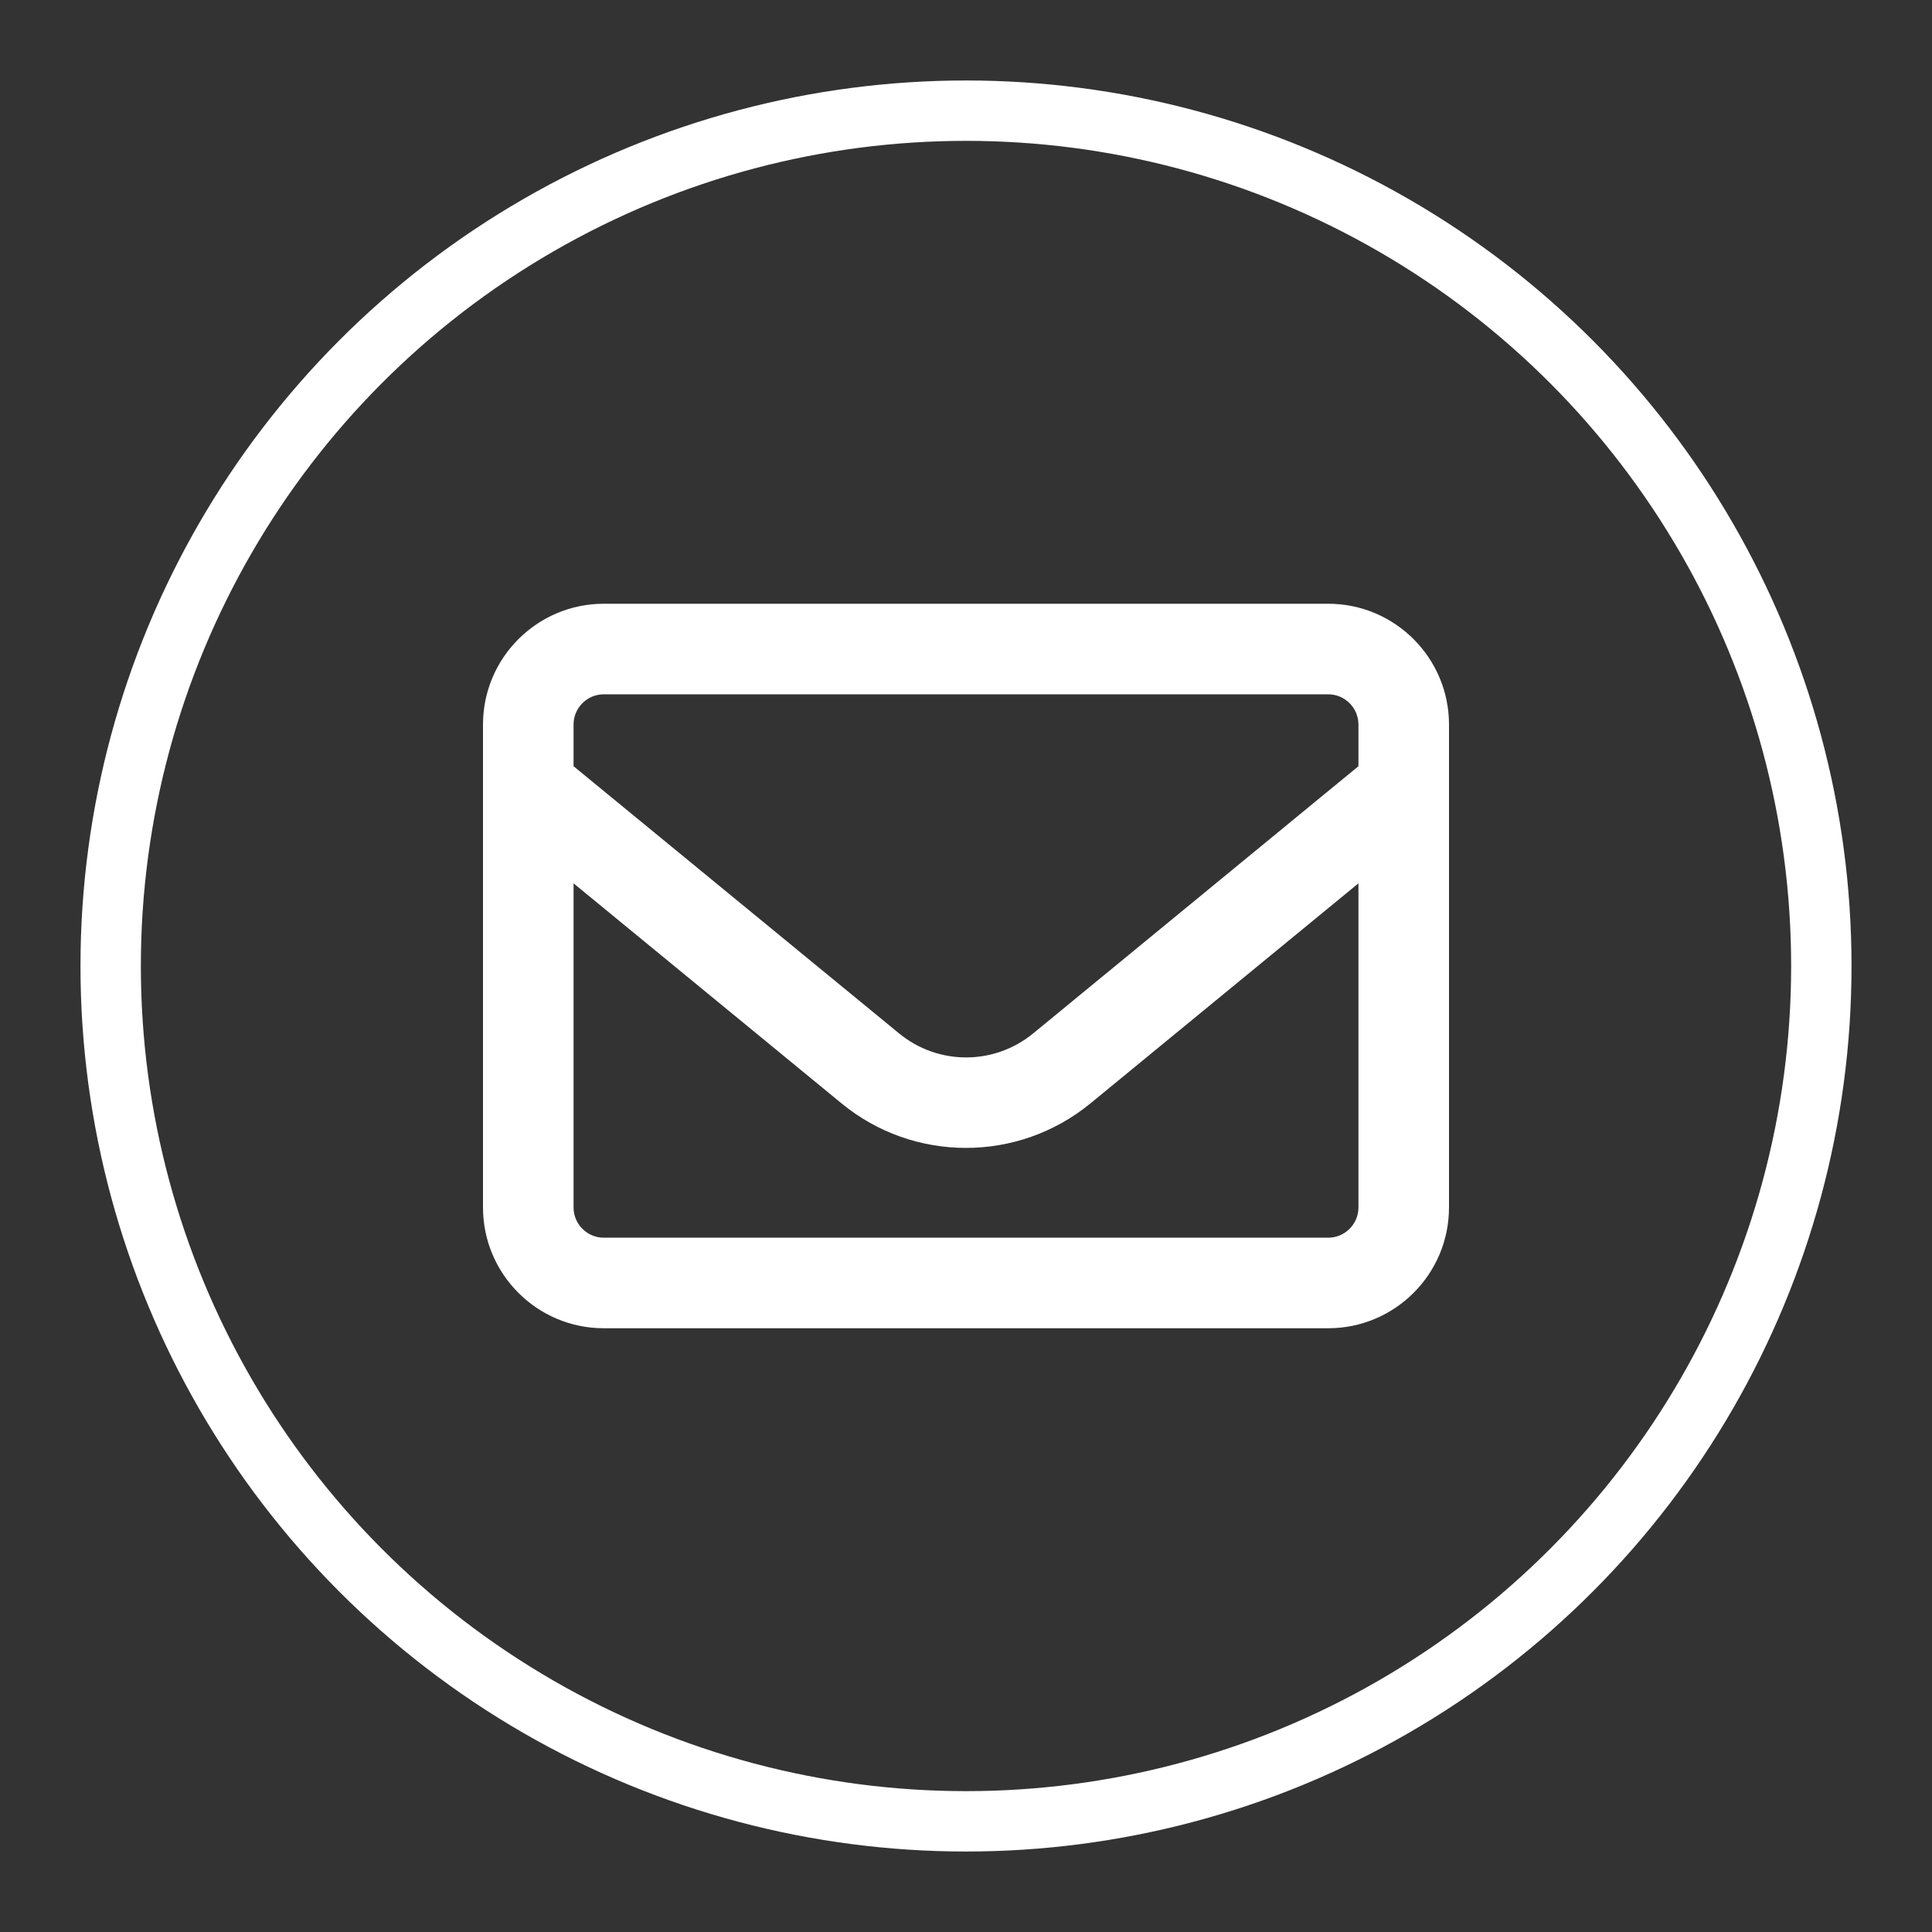
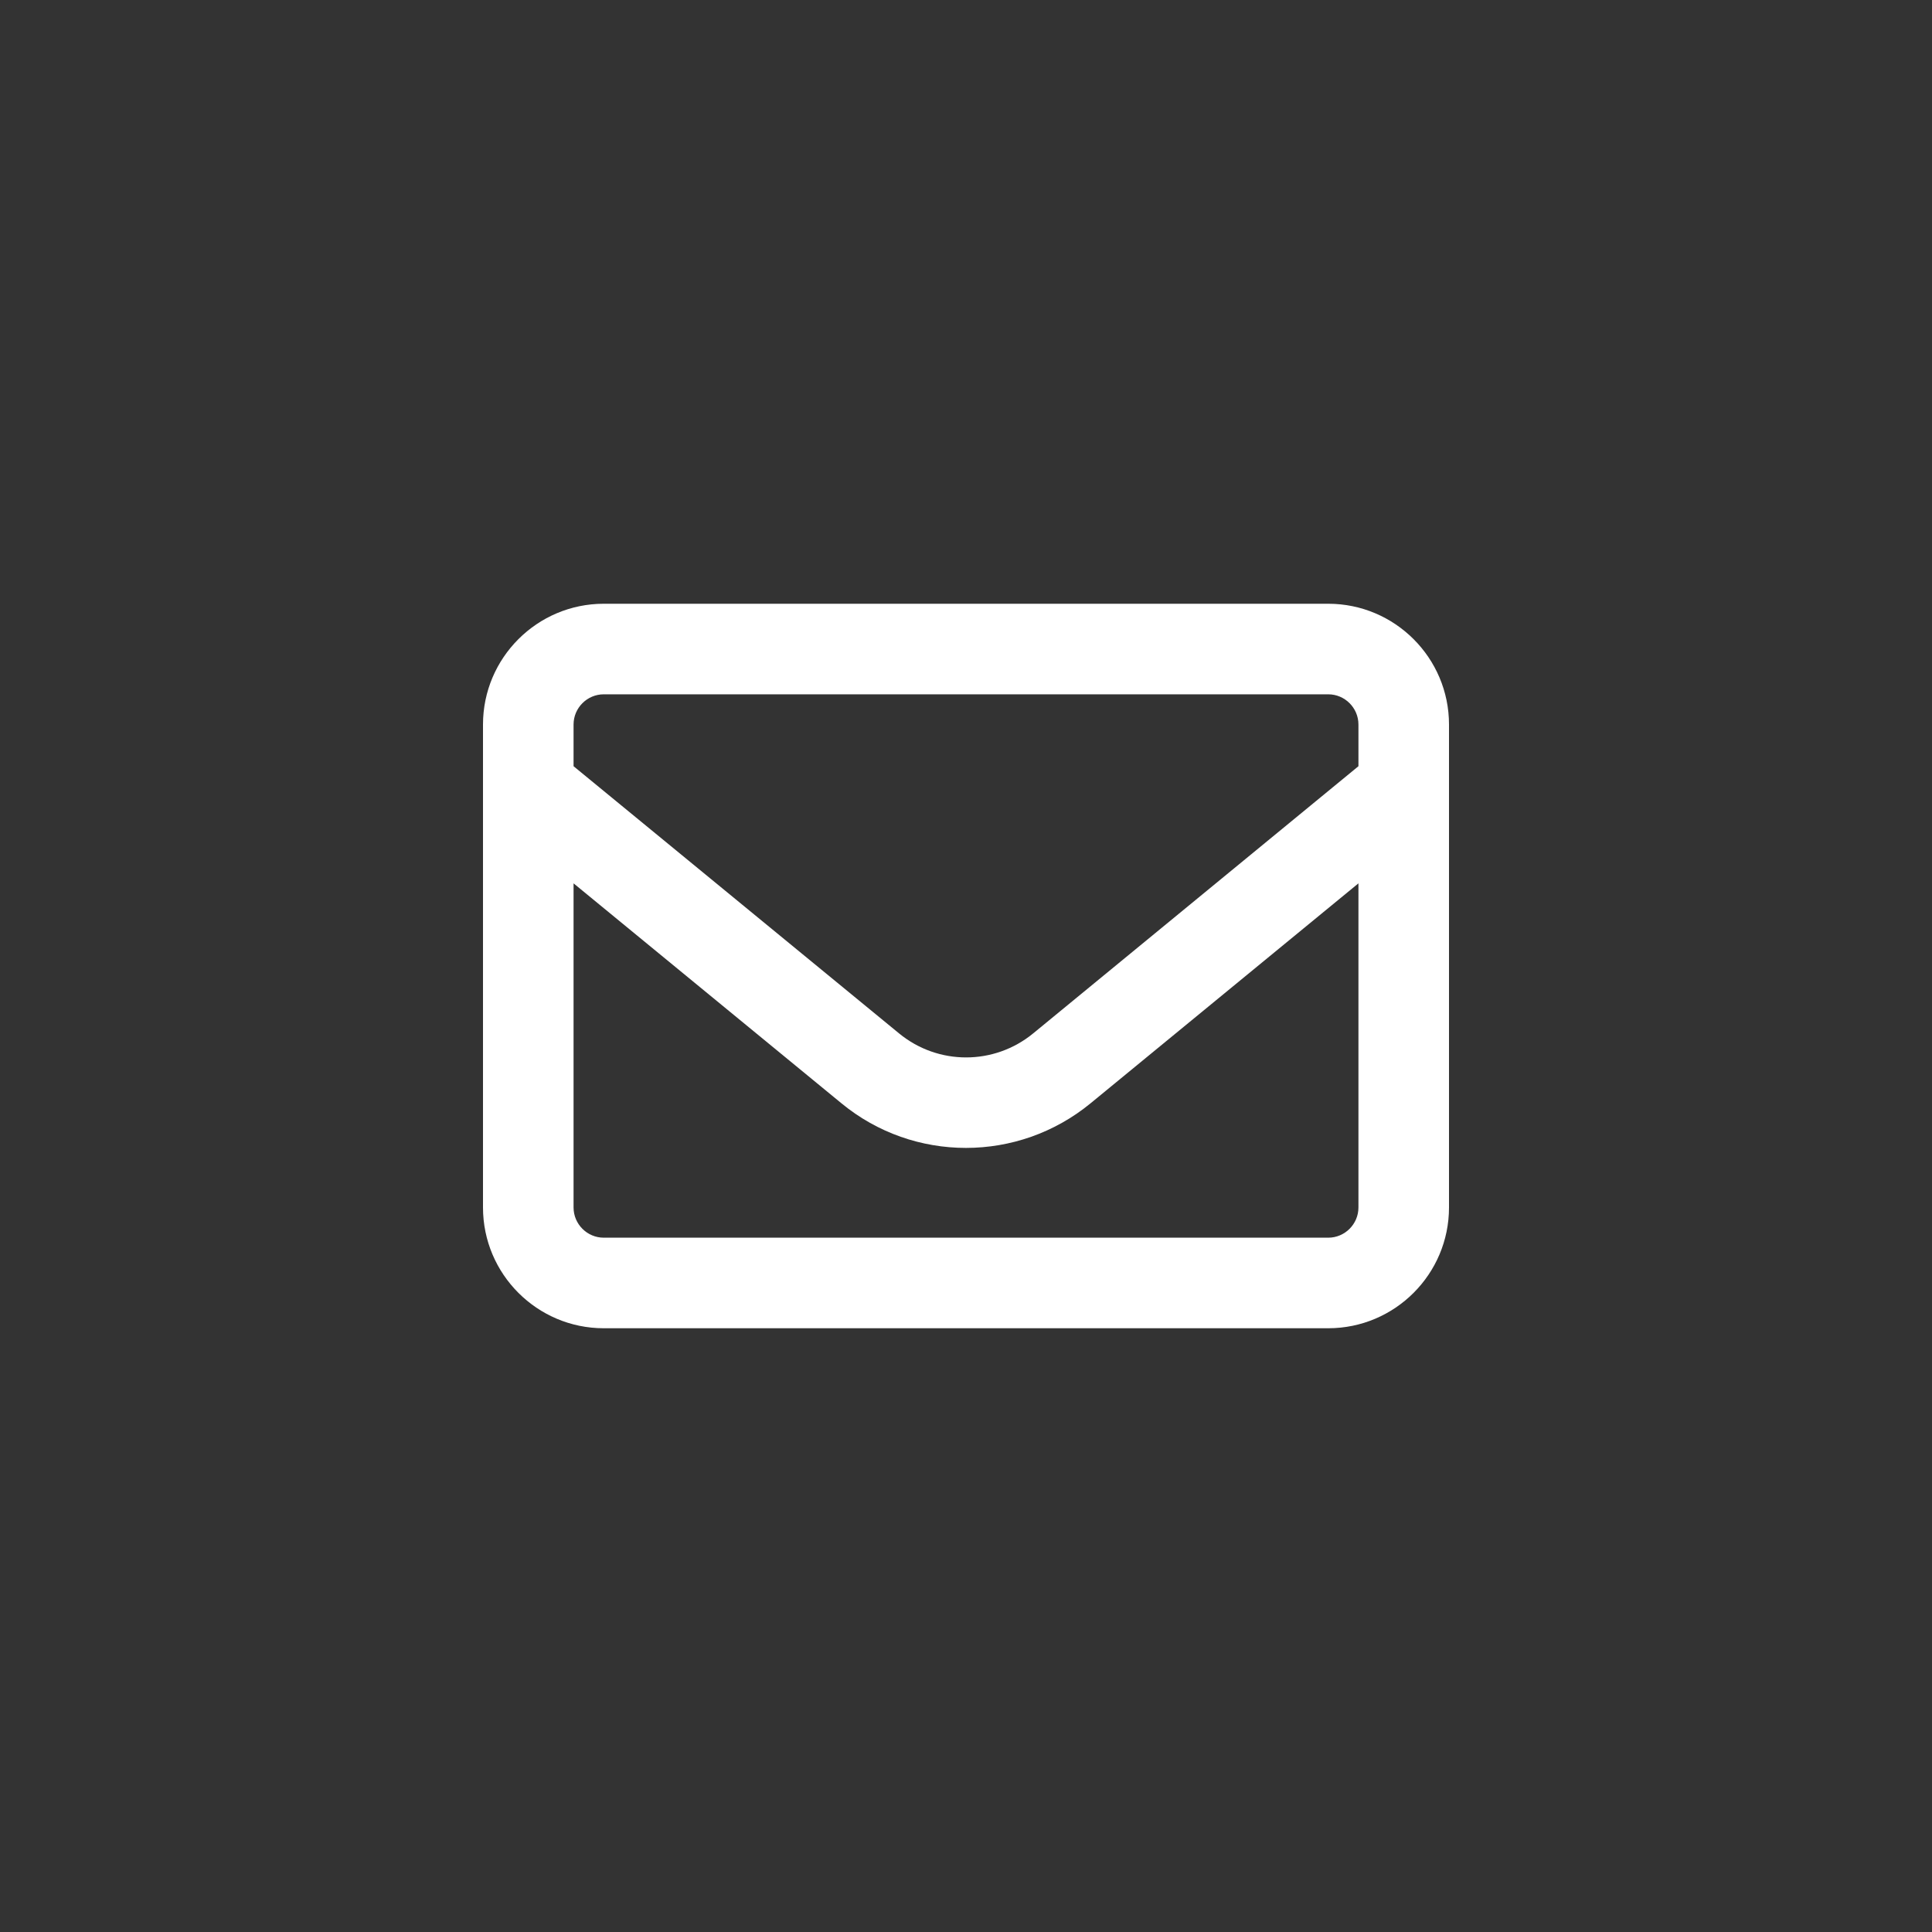
<svg xmlns="http://www.w3.org/2000/svg" width="32" height="32" viewBox="0 0 32 32" fill="none">
  <rect x="0" y="0" width="32" height="32" fill="#333333" stroke="none" />
-   <circle cx="16" cy="16" r="14.167" stroke="white" />
-   <path d="M10 11.5C9.725 11.5 9.5 11.725 9.5 12V12.691L14.891 17.116C15.537 17.647 16.466 17.647 17.113 17.116L22.5 12.691V12C22.5 11.725 22.275 11.5 22 11.5H10ZM9.5 14.631V20C9.5 20.275 9.725 20.5 10 20.5H22C22.275 20.5 22.5 20.275 22.5 20V14.631L18.062 18.275C16.863 19.259 15.134 19.259 13.938 18.275L9.5 14.631ZM8 12C8 10.897 8.897 10 10 10H22C23.103 10 24 10.897 24 12V20C24 21.103 23.103 22 22 22H10C8.897 22 8 21.103 8 20V12Z" fill="white" />
+   <path d="M10 11.5C9.725 11.5 9.5 11.725 9.5 12V12.691L14.891 17.116C15.537 17.647 16.466 17.647 17.113 17.116L22.5 12.691V12C22.5 11.725 22.275 11.5 22 11.5H10ZM9.5 14.631V20C9.5 20.275 9.725 20.5 10 20.5H22C22.275 20.5 22.5 20.275 22.5 20V14.631L18.062 18.275C16.863 19.259 15.134 19.259 13.938 18.275L9.5 14.631ZM8 12C8 10.897 8.897 10 10 10H22C23.103 10 24 10.897 24 12V20C24 21.103 23.103 22 22 22H10C8.897 22 8 21.103 8 20Z" fill="white" />
</svg>